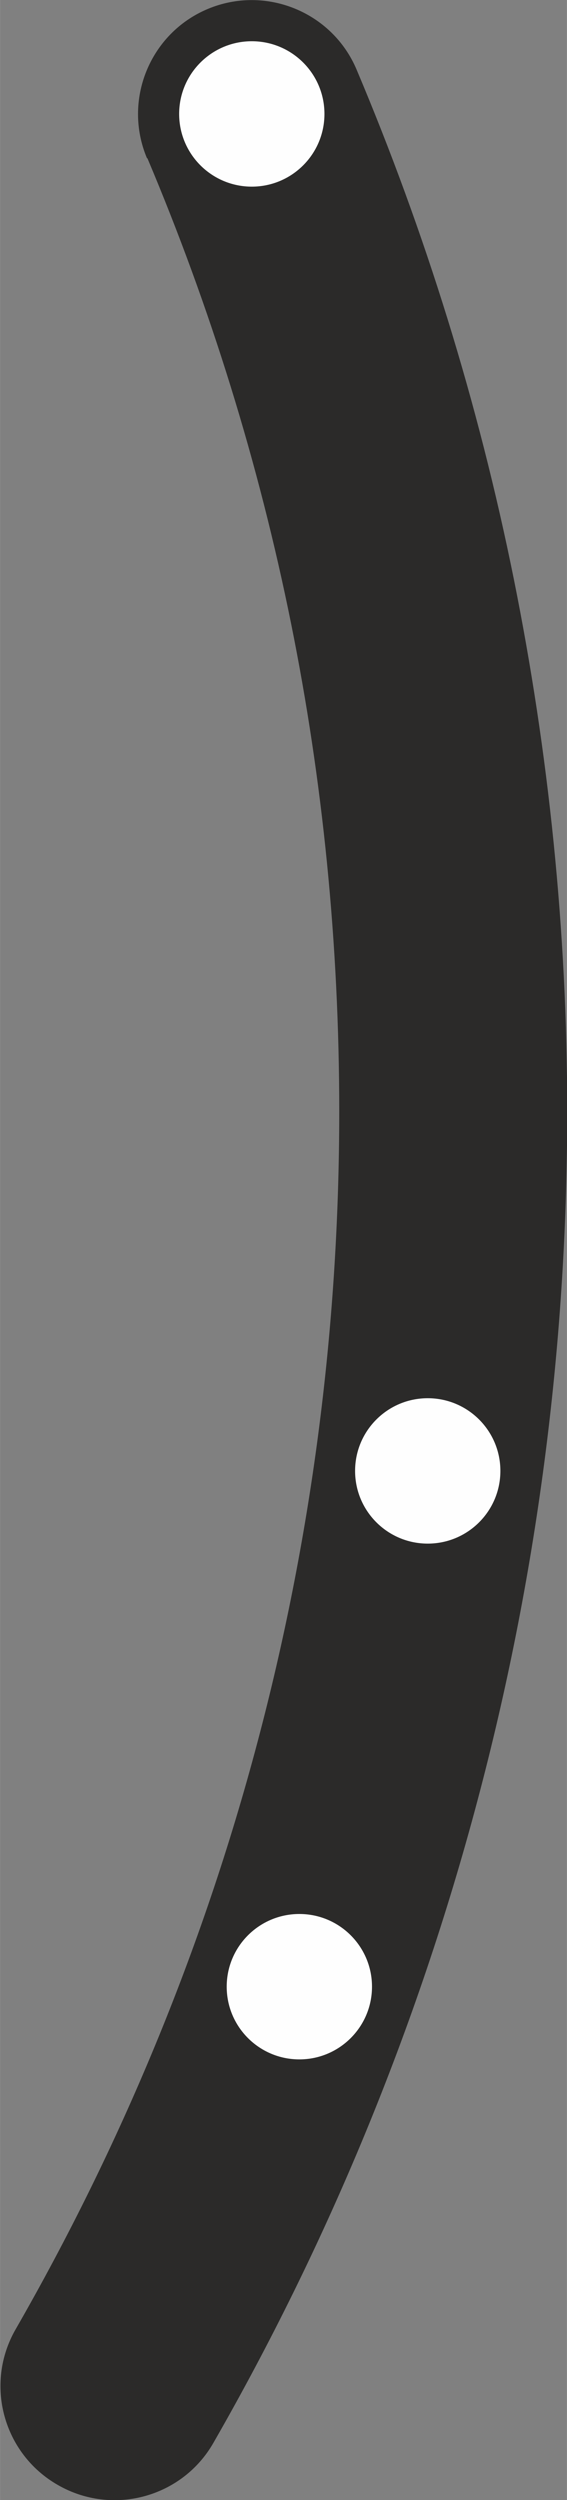
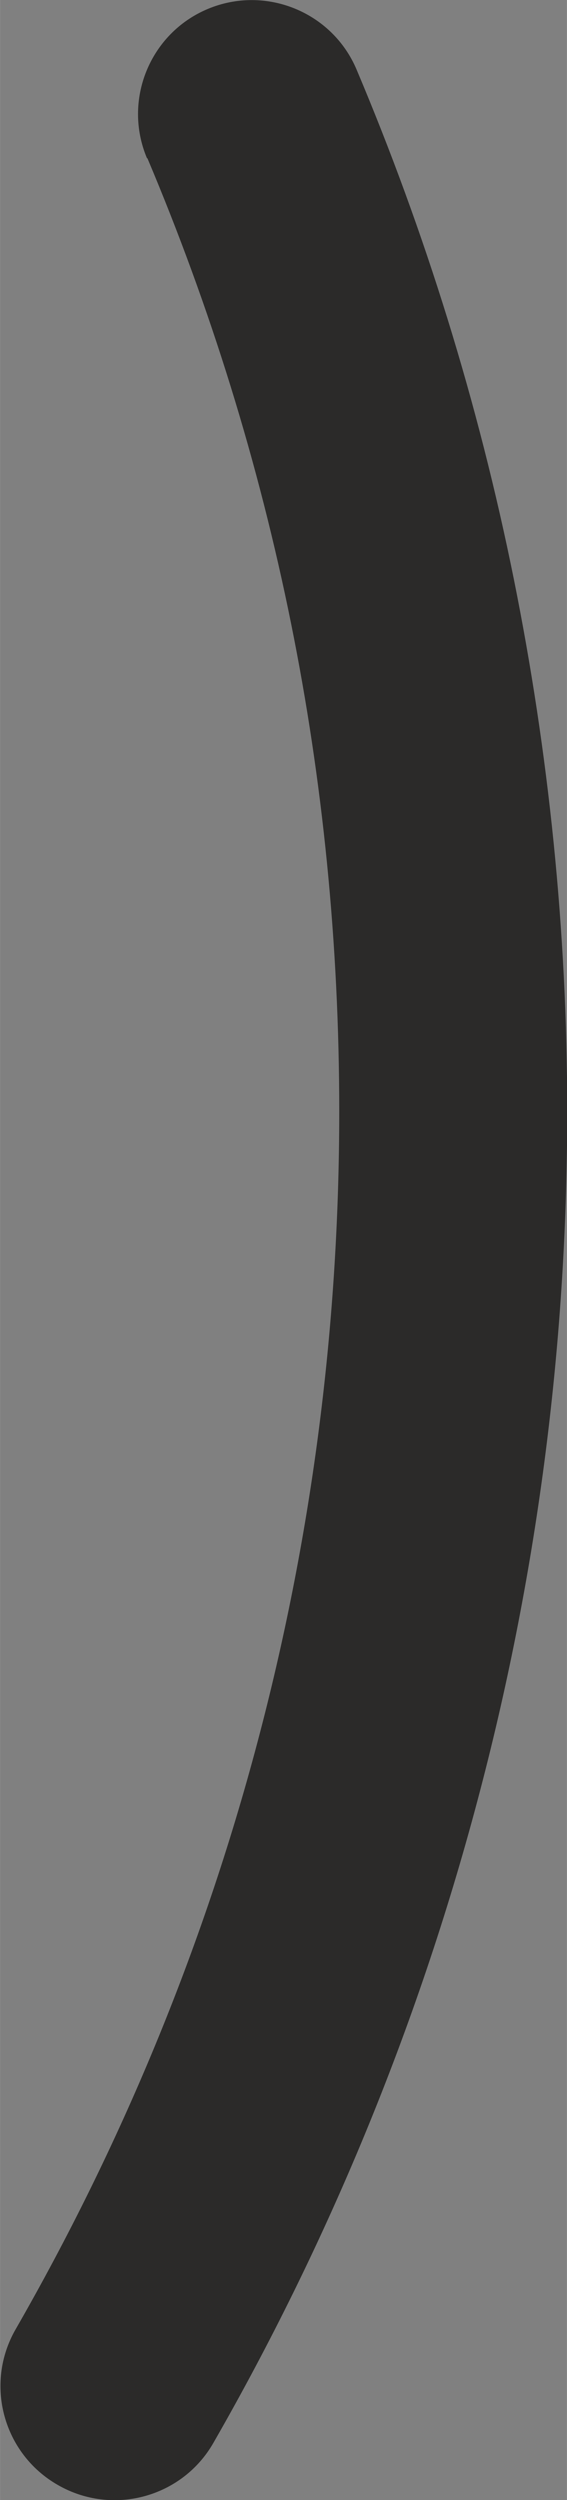
<svg xmlns="http://www.w3.org/2000/svg" xml:space="preserve" width="9.93mm" height="43.753mm" style="shape-rendering:geometricPrecision; text-rendering:geometricPrecision; image-rendering:optimizeQuality; fill-rule:evenodd; clip-rule:evenodd" viewBox="0 0 21.46 94.57">
  <rect x="0" y="0" width="21.46" height="94.57" fill="#808080" stroke="none" />
  <defs>
    <style type="text/css">  .str0 {stroke:#2B2A29;stroke-width:0.16;stroke-miterlimit:22.926} .fil1 {fill:#FEFEFE} .fil0 {fill:#2B2A29;fill-rule:nonzero}  </style>
  </defs>
  <g id="Слой_x0020_1">
    <path class="fil0" d="M5.56 5.98c-0.92,-2.19 0.11,-4.72 2.3,-5.64 2.19,-0.92 4.72,0.11 5.64,2.3 2.59,6.13 4.6,12.58 5.95,19.27 1.32,6.56 2.02,13.29 2.02,20.13 0,8.99 -1.18,17.74 -3.4,26.08 -2.29,8.62 -5.68,16.77 -9.99,24.28 -1.18,2.07 -3.82,2.79 -5.89,1.6 -2.07,-1.18 -2.79,-3.82 -1.6,-5.89 3.97,-6.91 7.07,-14.35 9.15,-22.19 2.02,-7.6 3.1,-15.6 3.1,-23.88 0,-6.37 -0.63,-12.54 -1.82,-18.44 -1.23,-6.1 -3.07,-12 -5.44,-17.61z" />
-     <circle class="fil1 str0" cx="9.53" cy="4.31" r="2.83" />
-     <circle class="fil1 str0" cx="16.19" cy="55.64" r="2.83" />
-     <circle class="fil1 str0" cx="11.33" cy="75.15" r="2.83" />
  </g>
</svg>